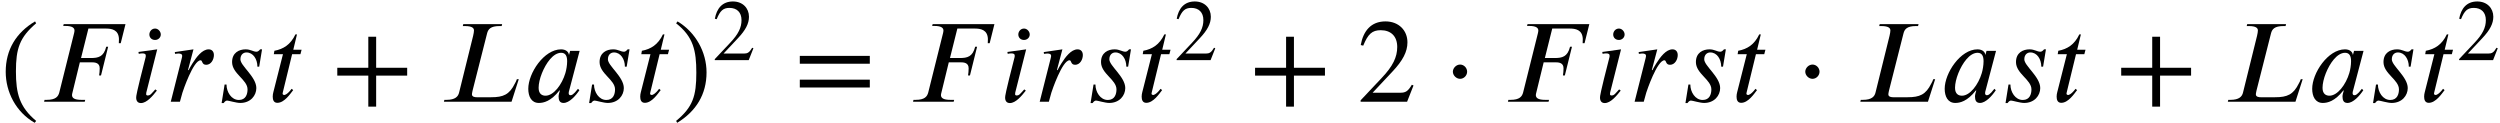
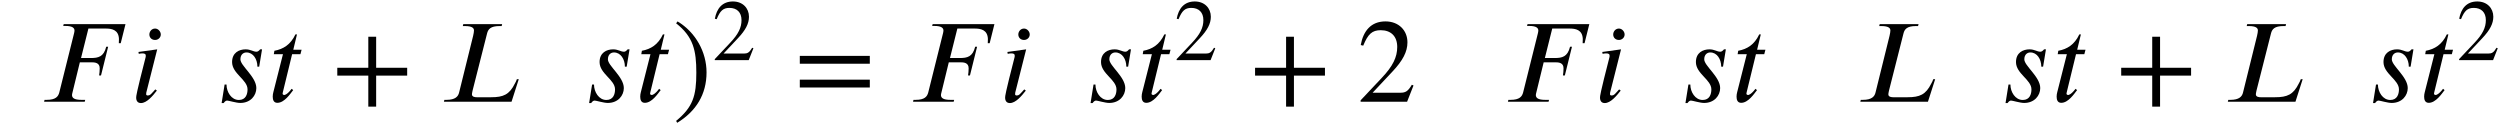
<svg xmlns="http://www.w3.org/2000/svg" xmlns:xlink="http://www.w3.org/1999/xlink" version="1.1" width="229.494pt" height="11.294pt" viewBox="70.735 59.401 229.494 11.294">
  <defs>
-     <path id="g0-12" d="M2.215 -2.76C2.215 -3.109 1.92 -3.415 1.571 -3.415C1.211 -3.415 0.905 -3.087 0.905 -2.76S1.211 -2.105 1.571 -2.105C1.92 -2.105 2.215 -2.411 2.215 -2.76Z" />
    <path id="g2-43" d="M5.069 -1.753V-2.279H2.989V-4.36H2.463V-2.279H0.383V-1.753H2.463V0.327H2.989V-1.753H5.069Z" />
-     <path id="g2-46" d="M2.423 1.283C1.307 0.351 1.068 -0.55 1.068 -2.032C1.068 -3.571 1.315 -4.312 2.423 -5.26L2.351 -5.388C1.076 -4.631 0.383 -3.483 0.383 -2.008C0.383 -0.654 1.068 0.693 2.327 1.411L2.423 1.283Z" />
    <path id="g2-47" d="M0.231 -5.26C1.387 -4.352 1.586 -3.435 1.586 -1.945C1.586 -0.399 1.363 0.351 0.231 1.283L0.303 1.411C1.57 0.638 2.271 -0.494 2.271 -1.969C2.271 -3.324 1.546 -4.655 0.327 -5.388L0.231 -5.26Z" />
    <path id="g2-50" d="M3.778 -1.092L3.666 -1.14C3.403 -0.693 3.236 -0.606 2.901 -0.606H1.036L2.351 -2.008C3.061 -2.758 3.371 -3.355 3.371 -3.985C3.371 -4.774 2.798 -5.388 1.897 -5.388C0.917 -5.388 0.406 -4.734 0.239 -3.802L0.406 -3.762C0.725 -4.543 1.004 -4.798 1.578 -4.798C2.256 -4.798 2.686 -4.4 2.686 -3.674C2.686 -2.997 2.399 -2.391 1.65 -1.602L0.231 -0.096V0H3.347L3.778 -1.092Z" />
    <path id="g2-61" d="M5.077 -2.55V-3.076H0.383V-2.55H5.077ZM5.077 -0.956V-1.482H0.383V-0.956H5.077Z" />
    <path id="g1-70" d="M7.887 -7.124H2.215L2.171 -6.96H2.378C3.033 -6.96 3.207 -6.764 3.207 -6.535C3.207 -6.458 3.185 -6.36 3.164 -6.273L1.811 -0.851C1.713 -0.48 1.484 -0.175 0.655 -0.175H0.458L0.415 0H4.145L4.189 -0.175H3.84C3.185 -0.175 2.978 -0.349 2.978 -0.622C2.978 -0.698 3.011 -0.785 3.022 -0.851L3.698 -3.622H4.756C5.073 -3.622 5.52 -3.589 5.52 -3.076C5.52 -2.88 5.498 -2.564 5.465 -2.411H5.64L6.295 -5.051H6.12C5.891 -4.124 5.389 -4.015 4.713 -4.015H3.807L4.484 -6.72H6.087C6.6 -6.72 7.255 -6.622 7.287 -5.771C7.287 -5.618 7.287 -5.465 7.276 -5.378H7.451L7.887 -7.124Z" />
    <path id="g1-76" d="M7.287 -2.073H7.113C7.058 -1.92 7.004 -1.789 6.927 -1.669C6.425 -0.655 5.869 -0.415 4.756 -0.415H3.425C3.295 -0.415 2.989 -0.436 2.989 -0.676C2.989 -0.698 3 -0.851 3.044 -1.015L4.375 -6.262C4.473 -6.665 4.702 -6.949 5.52 -6.949H5.716L5.76 -7.124H2.193L2.149 -6.949H2.345C3.022 -6.949 3.175 -6.753 3.175 -6.545C3.175 -6.447 3.142 -6.229 3.098 -6.055L1.811 -0.851C1.724 -0.48 1.462 -0.175 0.644 -0.175H0.458L0.415 0H6.622L7.287 -2.073Z" />
-     <path id="g1-97" d="M5.149 -4.669H4.276L4.178 -4.309H4.167C4.145 -4.549 3.916 -4.811 3.447 -4.811C1.876 -4.811 0.436 -2.629 0.436 -1.189C0.436 -0.491 0.72 0.109 1.407 0.109C1.833 0.109 2.509 -0.033 3.295 -1.036H3.338C3.284 -0.862 3.218 -0.633 3.218 -0.491C3.218 -0.142 3.316 0.109 3.676 0.109C4.2 0.109 4.789 -0.545 5.127 -1.058L4.996 -1.189C4.571 -0.622 4.407 -0.6 4.298 -0.6C4.211 -0.6 4.145 -0.665 4.145 -0.785C4.145 -0.884 4.156 -0.905 4.156 -0.905L5.149 -4.669ZM4.004 -3.72C4.004 -3.349 3.927 -2.913 3.84 -2.629C3.535 -1.593 2.771 -0.556 2.018 -0.556C1.724 -0.556 1.385 -0.698 1.385 -1.276C1.385 -1.658 1.495 -2.138 1.691 -2.629C2.062 -3.545 2.716 -4.495 3.458 -4.495C3.873 -4.495 4.004 -4.167 4.004 -3.72Z" />
    <path id="g1-105" d="M2.804 -6.175C2.804 -6.447 2.564 -6.72 2.28 -6.72C1.964 -6.72 1.756 -6.447 1.756 -6.175C1.756 -5.891 1.964 -5.673 2.28 -5.673C2.564 -5.673 2.804 -5.891 2.804 -6.175ZM2.476 -4.811L0.753 -4.571L0.785 -4.396C0.862 -4.418 0.993 -4.44 1.091 -4.44C1.342 -4.44 1.429 -4.385 1.429 -4.2C1.429 -4.167 1.418 -4.091 1.407 -4.069C0.545 -0.72 0.545 -0.513 0.545 -0.382C0.545 -0.087 0.676 0.12 0.982 0.12C1.516 0.12 2.062 -0.535 2.444 -1.025L2.302 -1.135C1.909 -0.709 1.844 -0.578 1.604 -0.578C1.527 -0.578 1.462 -0.611 1.462 -0.687C1.462 -0.731 1.462 -0.775 1.473 -0.84L2.476 -4.811Z" />
-     <path id="g1-114" d="M1.909 -2.913L2.411 -4.811L0.698 -4.56L0.72 -4.396C0.785 -4.407 0.938 -4.429 1.015 -4.429C1.255 -4.429 1.375 -4.364 1.375 -4.222C1.375 -4.167 1.364 -4.091 1.331 -3.971L0.327 0H1.167L1.396 -0.829C1.451 -1.015 2.4 -3.807 3.065 -3.807C3.262 -3.807 3.153 -3.393 3.578 -3.393C4.025 -3.393 4.287 -3.873 4.287 -4.287C4.287 -4.582 4.124 -4.811 3.807 -4.811C3.207 -4.811 2.684 -4.102 2.313 -3.513C2.193 -3.316 2.062 -3.098 1.964 -2.902L1.909 -2.913Z" />
    <path id="g1-115" d="M4.255 -4.811H4.08C3.993 -4.702 3.873 -4.593 3.753 -4.593C3.436 -4.593 3.218 -4.811 2.749 -4.811C2.149 -4.811 1.505 -4.505 1.505 -3.644C1.505 -2.575 2.924 -2.029 2.924 -1.135C2.924 -0.709 2.771 -0.164 2.127 -0.164C1.44 -0.164 0.993 -0.895 0.993 -1.582H0.818L0.545 0.12H0.731C0.862 -0.065 0.96 -0.109 1.058 -0.109C1.189 -0.109 1.887 0.109 2.258 0.109C3.207 0.109 3.731 -0.578 3.731 -1.255C3.731 -2.291 2.269 -3.295 2.269 -3.895C2.269 -4.342 2.553 -4.527 2.825 -4.527C3.436 -4.527 3.829 -3.916 3.829 -3.218H3.993L4.255 -4.811Z" />
    <path id="g1-116" d="M3.087 -4.778H2.324L2.662 -6.185H2.52C2.073 -5.236 1.407 -4.833 0.589 -4.68L0.535 -4.364H1.375L0.491 -0.873C0.458 -0.753 0.436 -0.611 0.436 -0.469C0.436 -0.175 0.524 0.098 0.862 0.098C1.505 0.098 2.051 -0.731 2.313 -1.069L2.171 -1.189C1.767 -0.644 1.516 -0.622 1.516 -0.622C1.375 -0.622 1.342 -0.687 1.342 -0.753C1.342 -0.785 1.353 -0.84 1.364 -0.873L2.215 -4.364H2.978L3.087 -4.778Z" />
    <use id="g3-43" xlink:href="#g2-43" transform="scale(1.369)" />
    <use id="g3-46" xlink:href="#g2-46" transform="scale(1.369)" />
    <use id="g3-47" xlink:href="#g2-47" transform="scale(1.369)" />
    <use id="g3-50" xlink:href="#g2-50" transform="scale(1.369)" />
    <use id="g3-61" xlink:href="#g2-61" transform="scale(1.369)" />
  </defs>
  <g id="page1">
    <use x="70.735" y="68.742" xlink:href="#g3-46" />
    <use x="74.367" y="68.742" xlink:href="#g1-70" />
    <use x="82.691" y="68.742" xlink:href="#g1-105" />
    <use x="86.084" y="68.742" xlink:href="#g1-114" />
    <use x="90.535" y="68.742" xlink:href="#g1-115" />
    <use x="95.335" y="68.742" xlink:href="#g1-116" />
    <use x="101.173" y="68.742" xlink:href="#g3-43" />
    <use x="111.07" y="68.742" xlink:href="#g1-76" />
    <use x="118.794" y="68.742" xlink:href="#g1-97" />
    <use x="124.27" y="68.742" xlink:href="#g1-115" />
    <use x="129.07" y="68.742" xlink:href="#g1-116" />
    <use x="132.485" y="68.742" xlink:href="#g3-47" />
    <use x="136.118" y="64.924" xlink:href="#g2-50" />
    <use x="143.631" y="68.742" xlink:href="#g3-61" />
    <use x="154.134" y="68.742" xlink:href="#g1-70" />
    <use x="162.458" y="68.742" xlink:href="#g1-105" />
    <use x="165.85" y="68.742" xlink:href="#g1-114" />
    <use x="170.301" y="68.742" xlink:href="#g1-115" />
    <use x="175.101" y="68.742" xlink:href="#g1-116" />
    <use x="178.516" y="64.924" xlink:href="#g2-50" />
    <use x="185.423" y="68.742" xlink:href="#g3-43" />
    <use x="195.32" y="68.742" xlink:href="#g3-50" />
    <use x="203.199" y="68.742" xlink:href="#g0-12" />
    <use x="208.743" y="68.742" xlink:href="#g1-70" />
    <use x="217.067" y="68.742" xlink:href="#g1-105" />
    <use x="220.46" y="68.742" xlink:href="#g1-114" />
    <use x="224.91" y="68.742" xlink:href="#g1-115" />
    <use x="229.71" y="68.742" xlink:href="#g1-116" />
    <use x="235.549" y="68.742" xlink:href="#g0-12" />
    <use x="241.093" y="68.742" xlink:href="#g1-76" />
    <use x="248.817" y="68.742" xlink:href="#g1-97" />
    <use x="254.293" y="68.742" xlink:href="#g1-115" />
    <use x="259.093" y="68.742" xlink:href="#g1-116" />
    <use x="264.932" y="68.742" xlink:href="#g3-43" />
    <use x="274.829" y="68.742" xlink:href="#g1-76" />
    <use x="282.553" y="68.742" xlink:href="#g1-97" />
    <use x="288.029" y="68.742" xlink:href="#g1-115" />
    <use x="292.829" y="68.742" xlink:href="#g1-116" />
    <use x="296.244" y="64.924" xlink:href="#g2-50" />
  </g>
</svg>